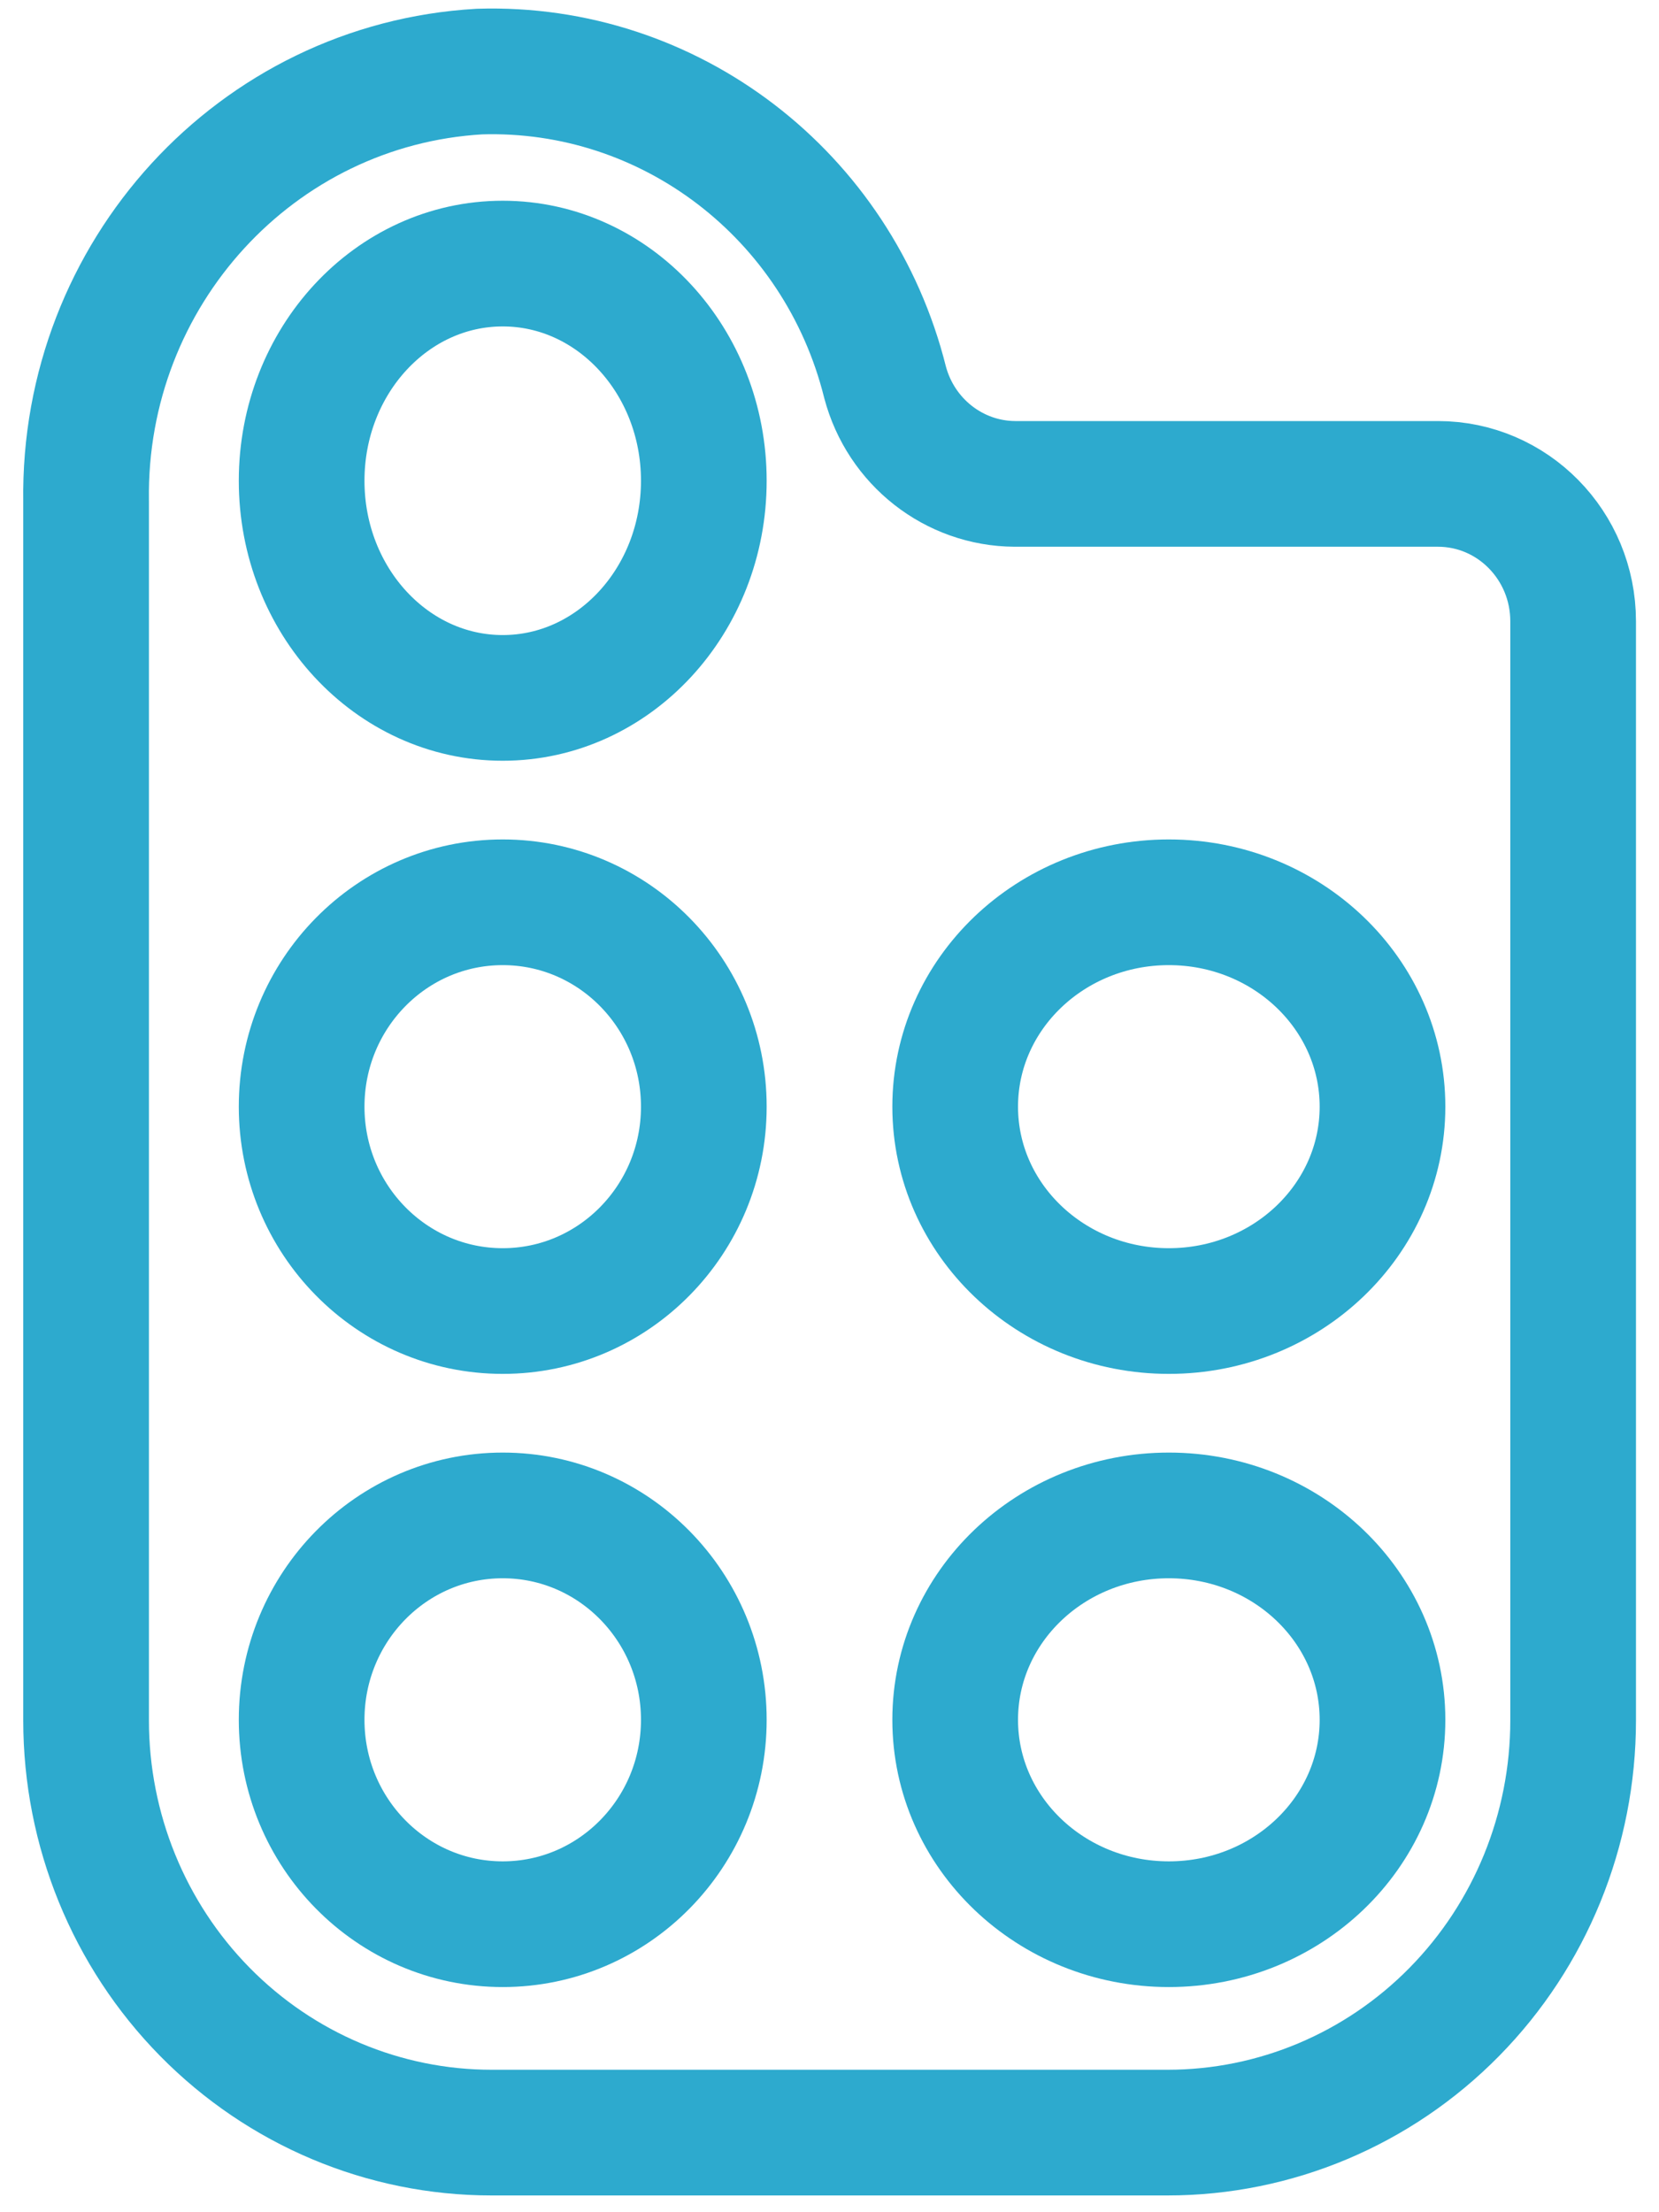
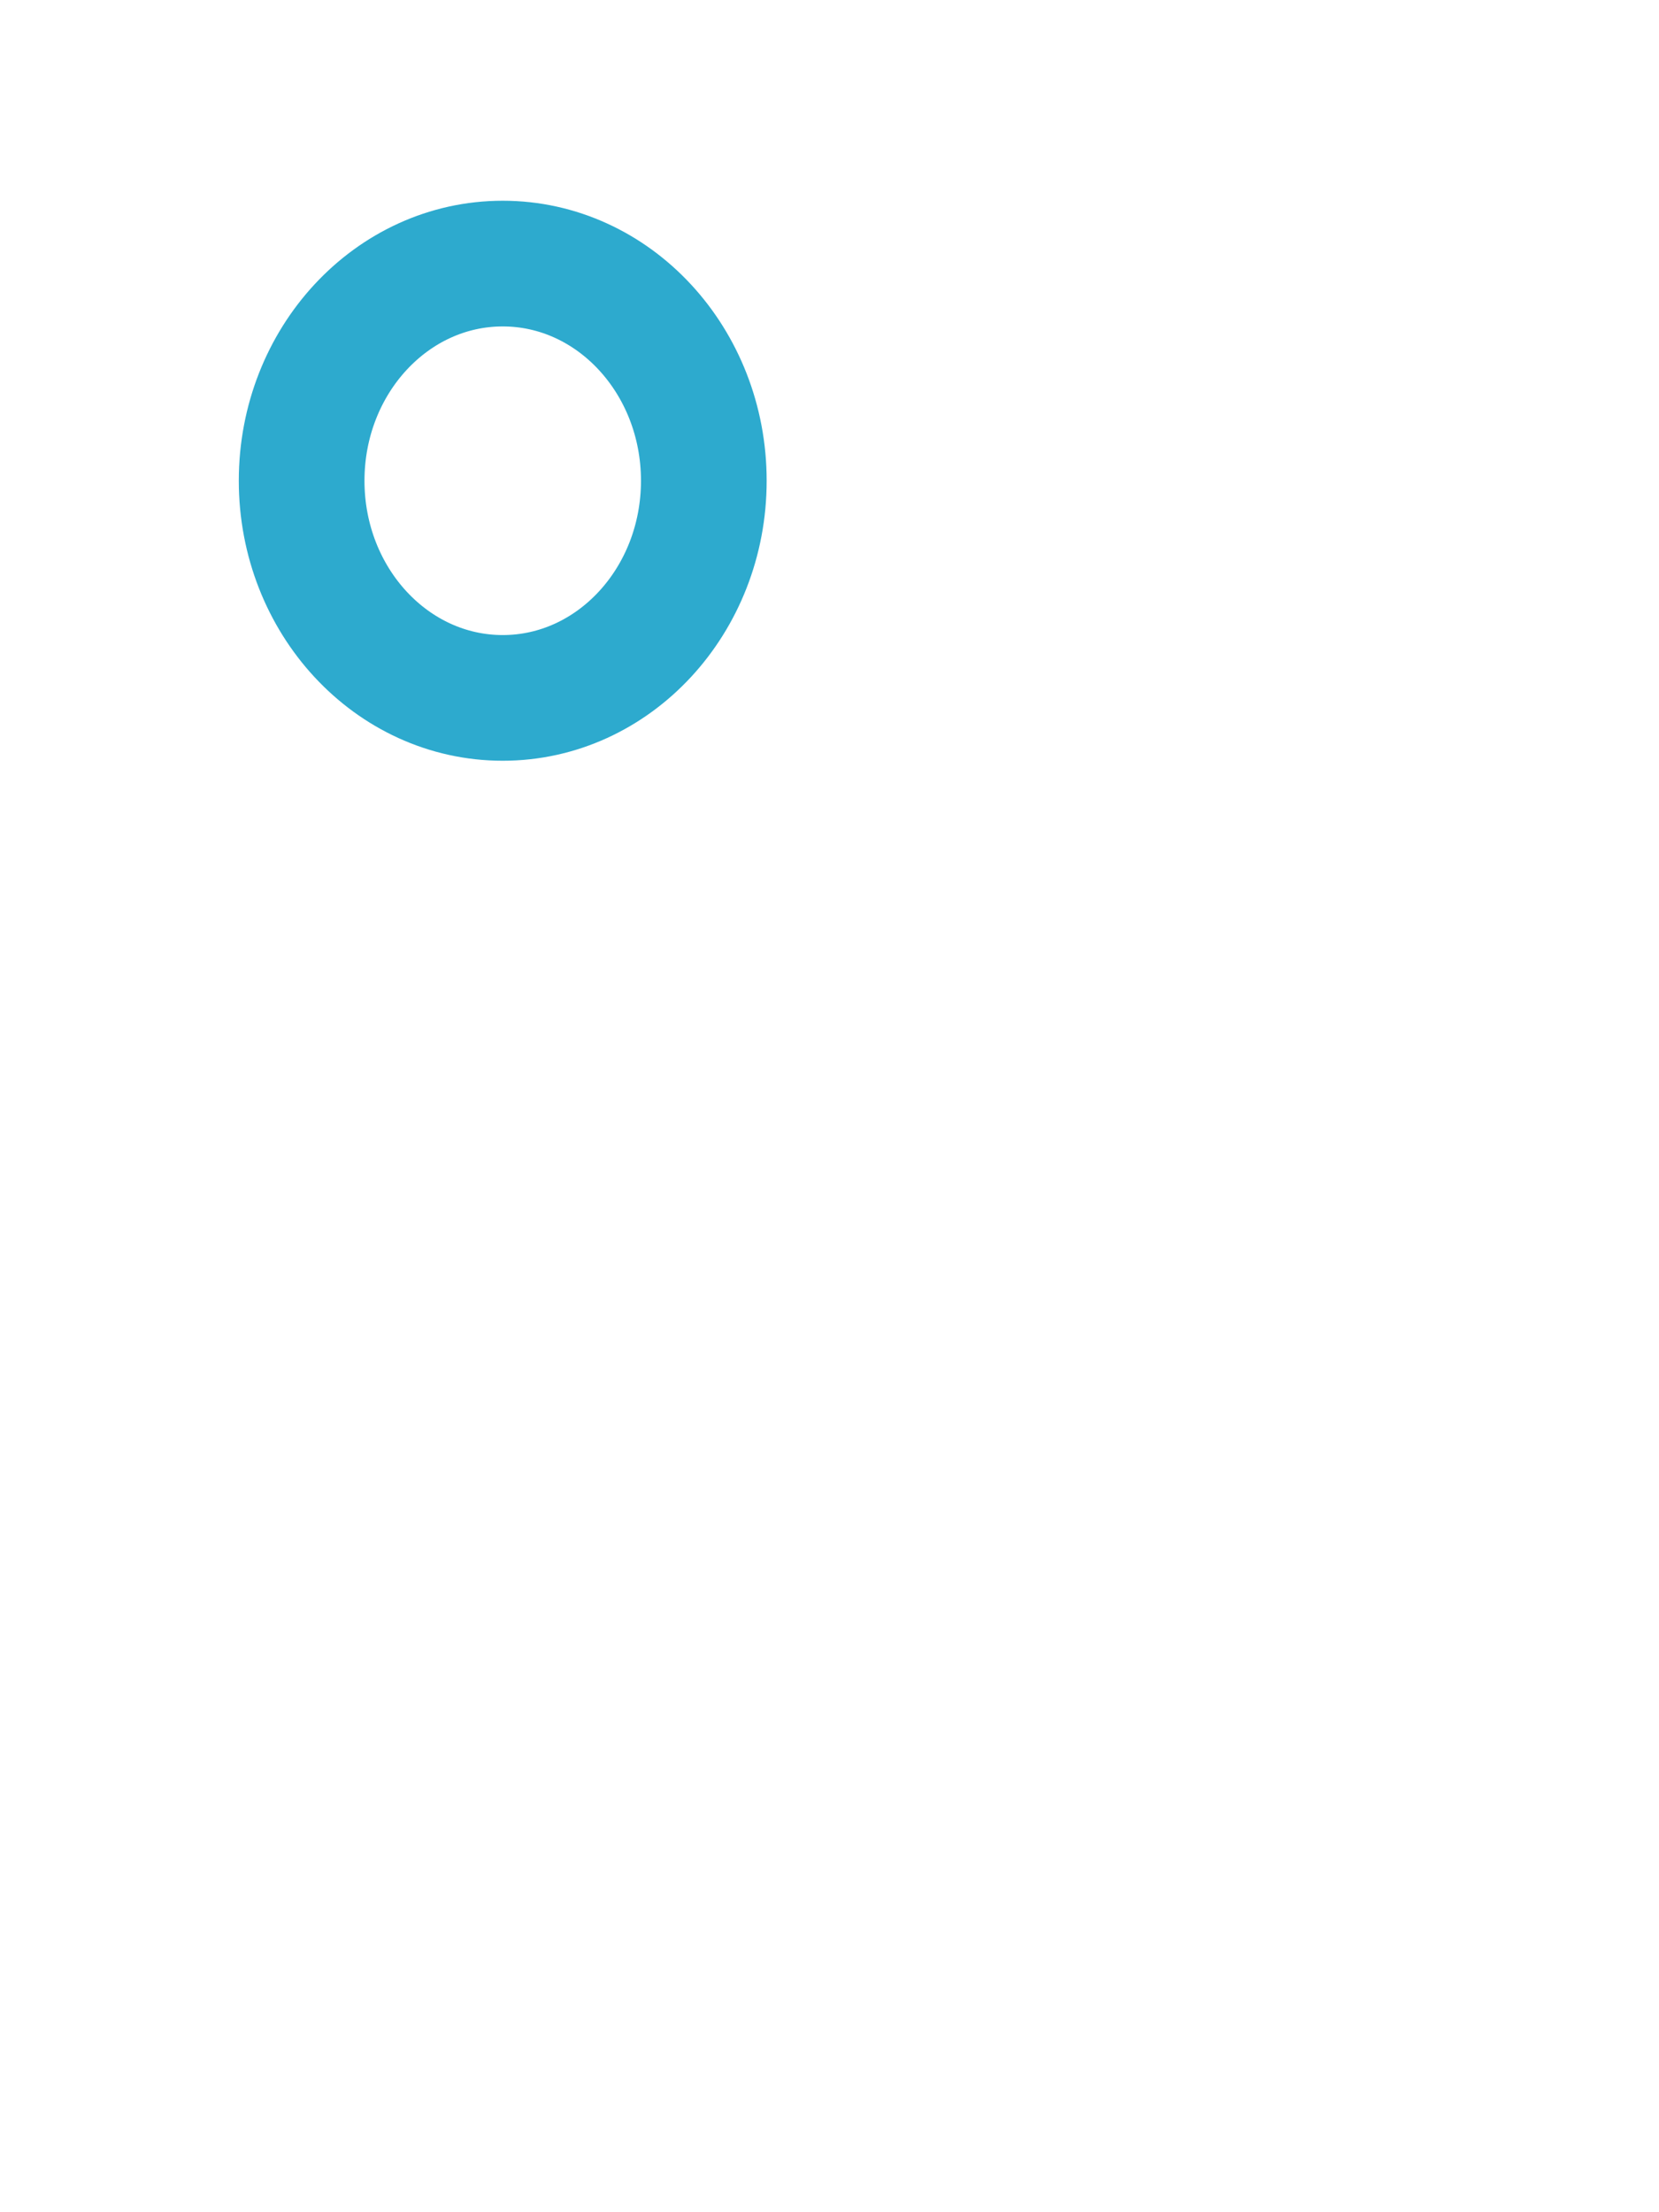
<svg xmlns="http://www.w3.org/2000/svg" width="66" height="88" viewBox="0 0 66 88" fill="none">
-   <path fill-rule="evenodd" clip-rule="evenodd" d="M35.21 15.204C33.349 7.749 26.64 2.611 19.076 2.847C10.196 3.358 3.293 10.894 3.425 19.932V68.437C3.425 72.786 5.125 76.956 8.151 80.031C11.177 83.106 15.28 84.834 19.56 84.833H46.45C50.729 84.833 54.833 83.106 57.858 80.031C60.884 76.956 62.584 72.786 62.584 68.437V24.714C62.584 21.696 60.176 19.249 57.206 19.249H40.373C37.952 19.235 35.839 17.579 35.21 15.204Z" stroke="#2daace" stroke-width="5" stroke-linecap="round" stroke-linejoin="round" />
  <path fill-rule="evenodd" clip-rule="evenodd" d="M20 27.762C24.418 27.762 28 23.894 28 19.124C28 14.353 24.418 10.485 20 10.485C15.582 10.485 12 14.353 12 19.124C12 23.894 15.582 27.762 20 27.762Z" stroke="#2daace" stroke-width="5" stroke-linecap="round" stroke-linejoin="round" />
-   <path fill-rule="evenodd" clip-rule="evenodd" d="M20 52.152C24.418 52.152 28 48.512 28 44.022C28 39.532 24.418 35.892 20 35.892C15.582 35.892 12 39.532 12 44.022C12 48.512 15.582 52.152 20 52.152Z" stroke="#2daace" stroke-width="5" stroke-linecap="round" stroke-linejoin="round" />
-   <path fill-rule="evenodd" clip-rule="evenodd" d="M46.5 52.152C51.194 52.152 55 48.512 55 44.022C55 39.532 51.194 35.892 46.5 35.892C41.806 35.892 38 39.532 38 44.022C38 48.512 41.806 52.152 46.5 52.152Z" stroke="#2daace" stroke-width="5" stroke-linecap="round" stroke-linejoin="round" />
-   <path fill-rule="evenodd" clip-rule="evenodd" d="M46.5 76.543C51.194 76.543 55 72.903 55 68.413C55 63.922 51.194 60.282 46.5 60.282C41.806 60.282 38 63.922 38 68.413C38 72.903 41.806 76.543 46.5 76.543Z" stroke="#2daace" stroke-width="5" stroke-linecap="round" stroke-linejoin="round" />
-   <path fill-rule="evenodd" clip-rule="evenodd" d="M20 76.543C24.418 76.543 28 72.903 28 68.413C28 63.922 24.418 60.282 20 60.282C15.582 60.282 12 63.922 12 68.413C12 72.903 15.582 76.543 20 76.543Z" stroke="#2daace" stroke-width="5" stroke-linecap="round" stroke-linejoin="round" />
</svg>